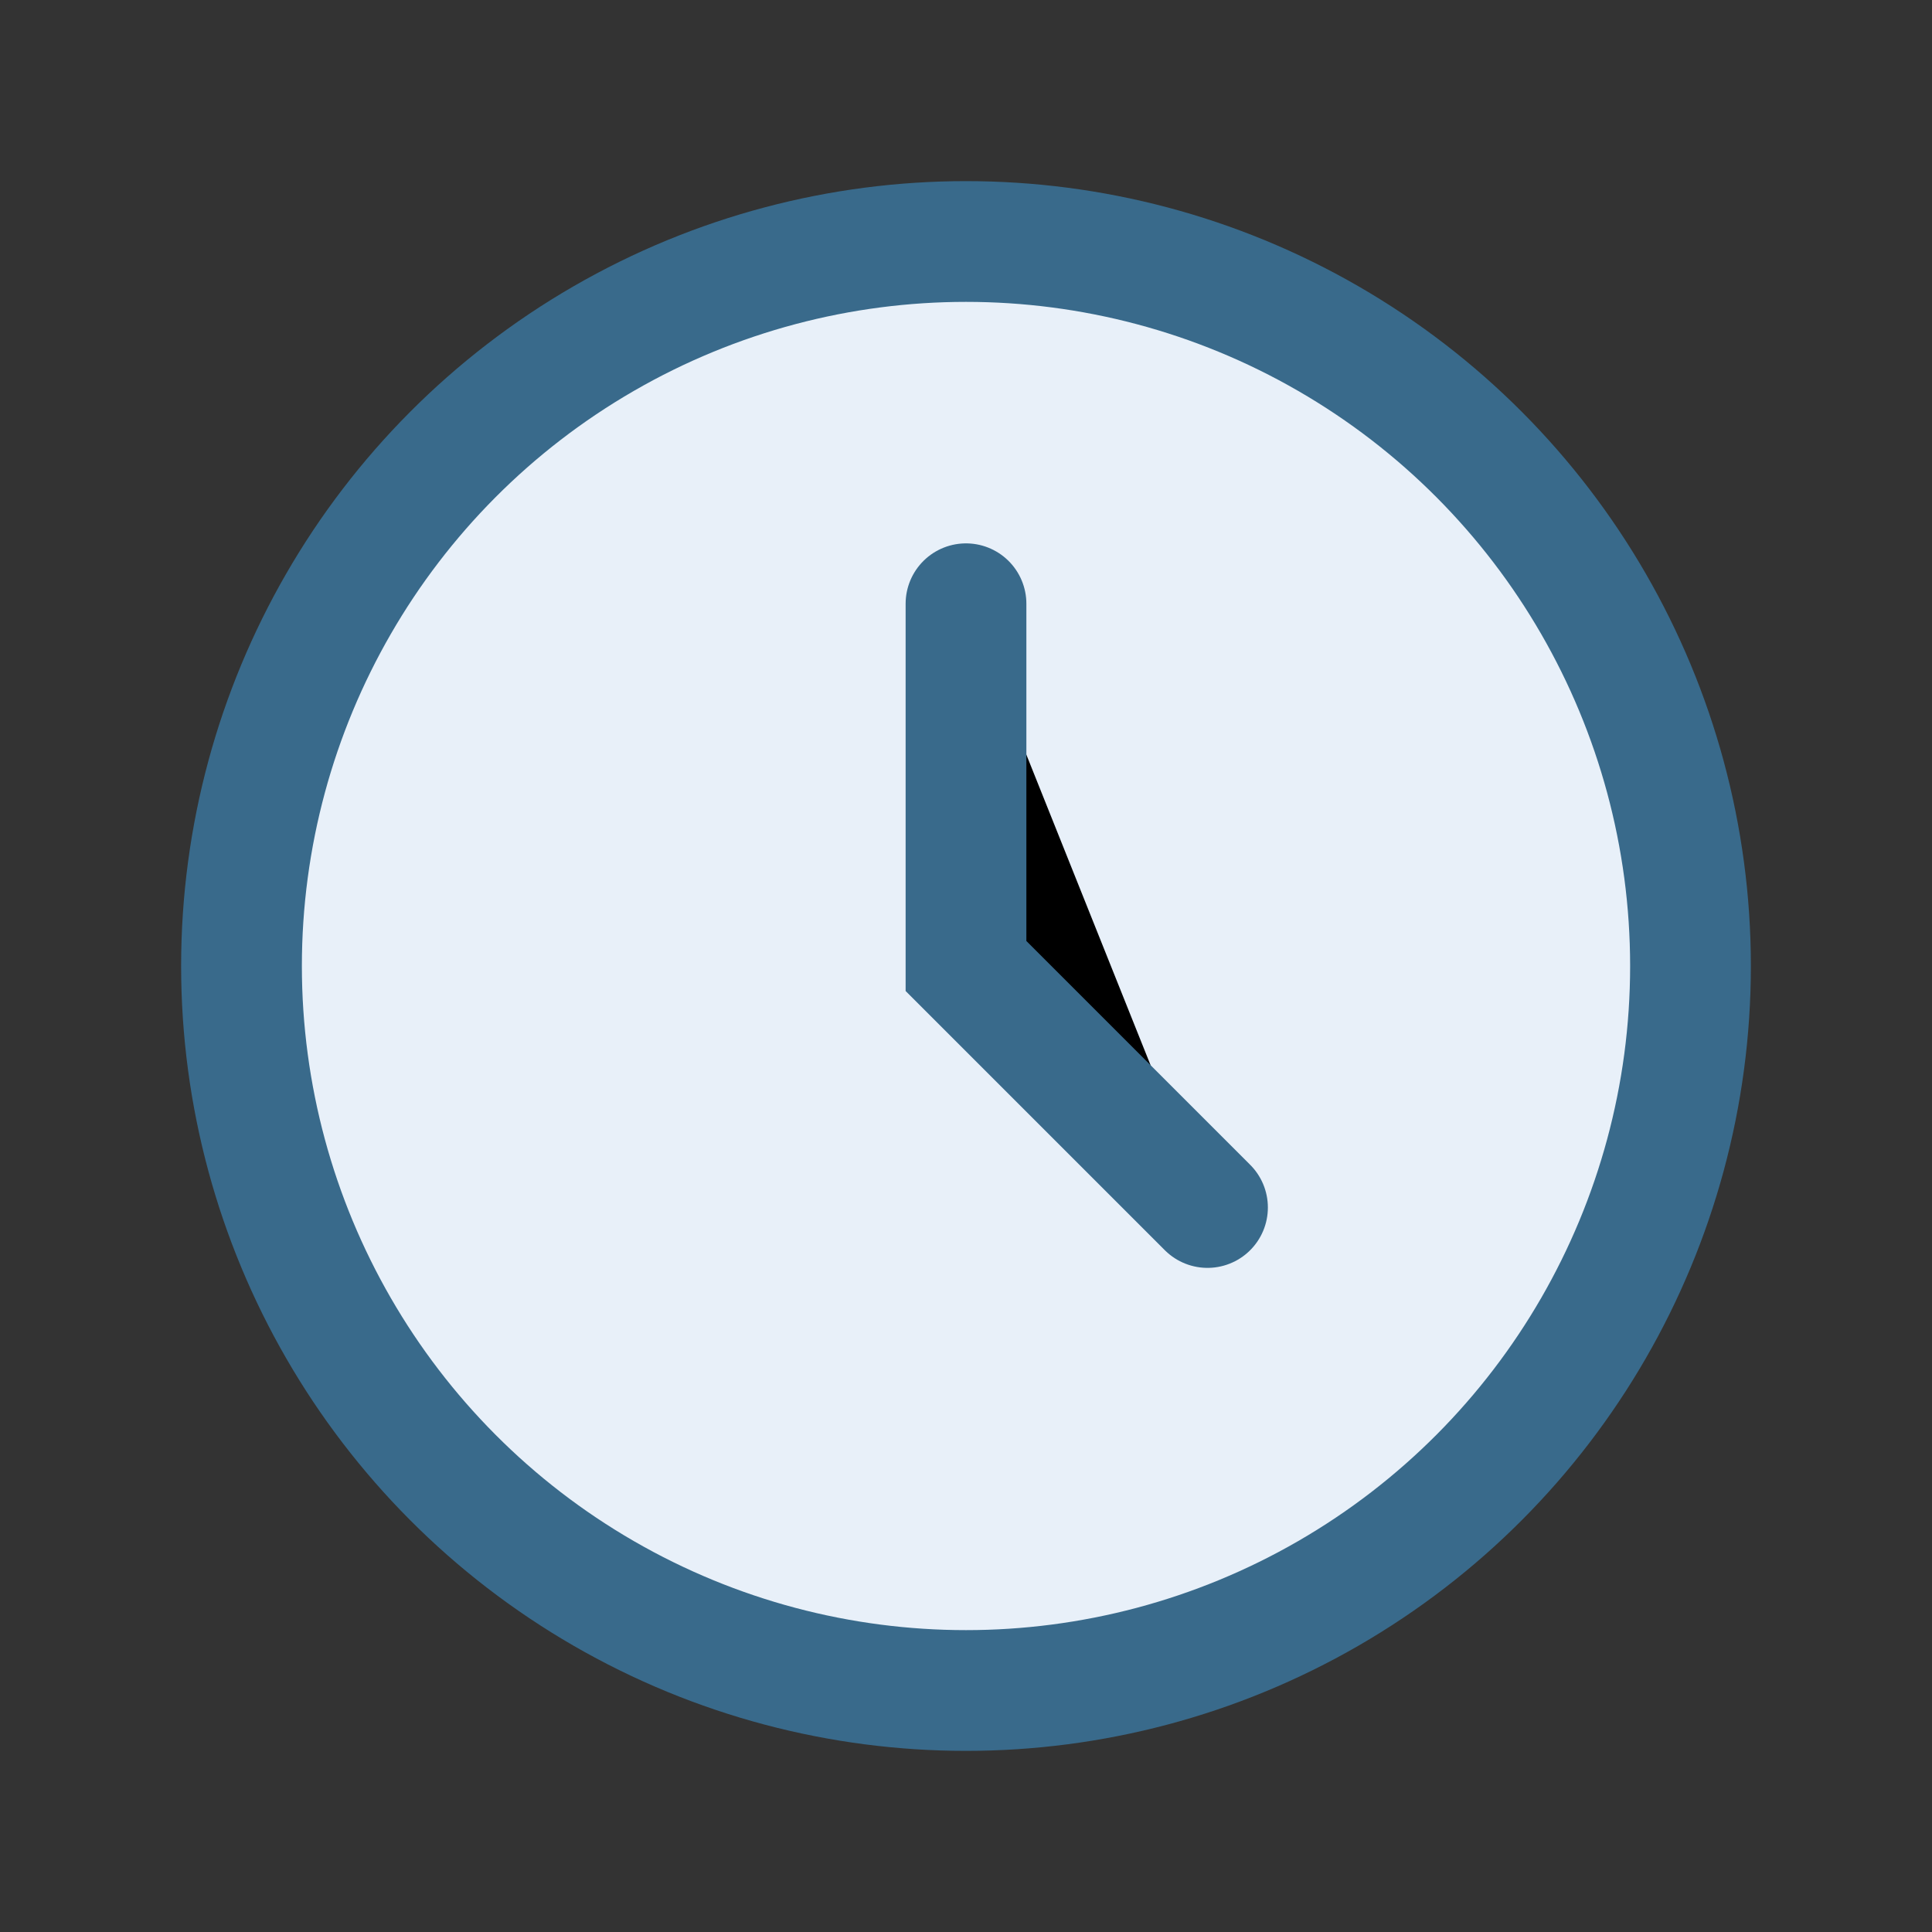
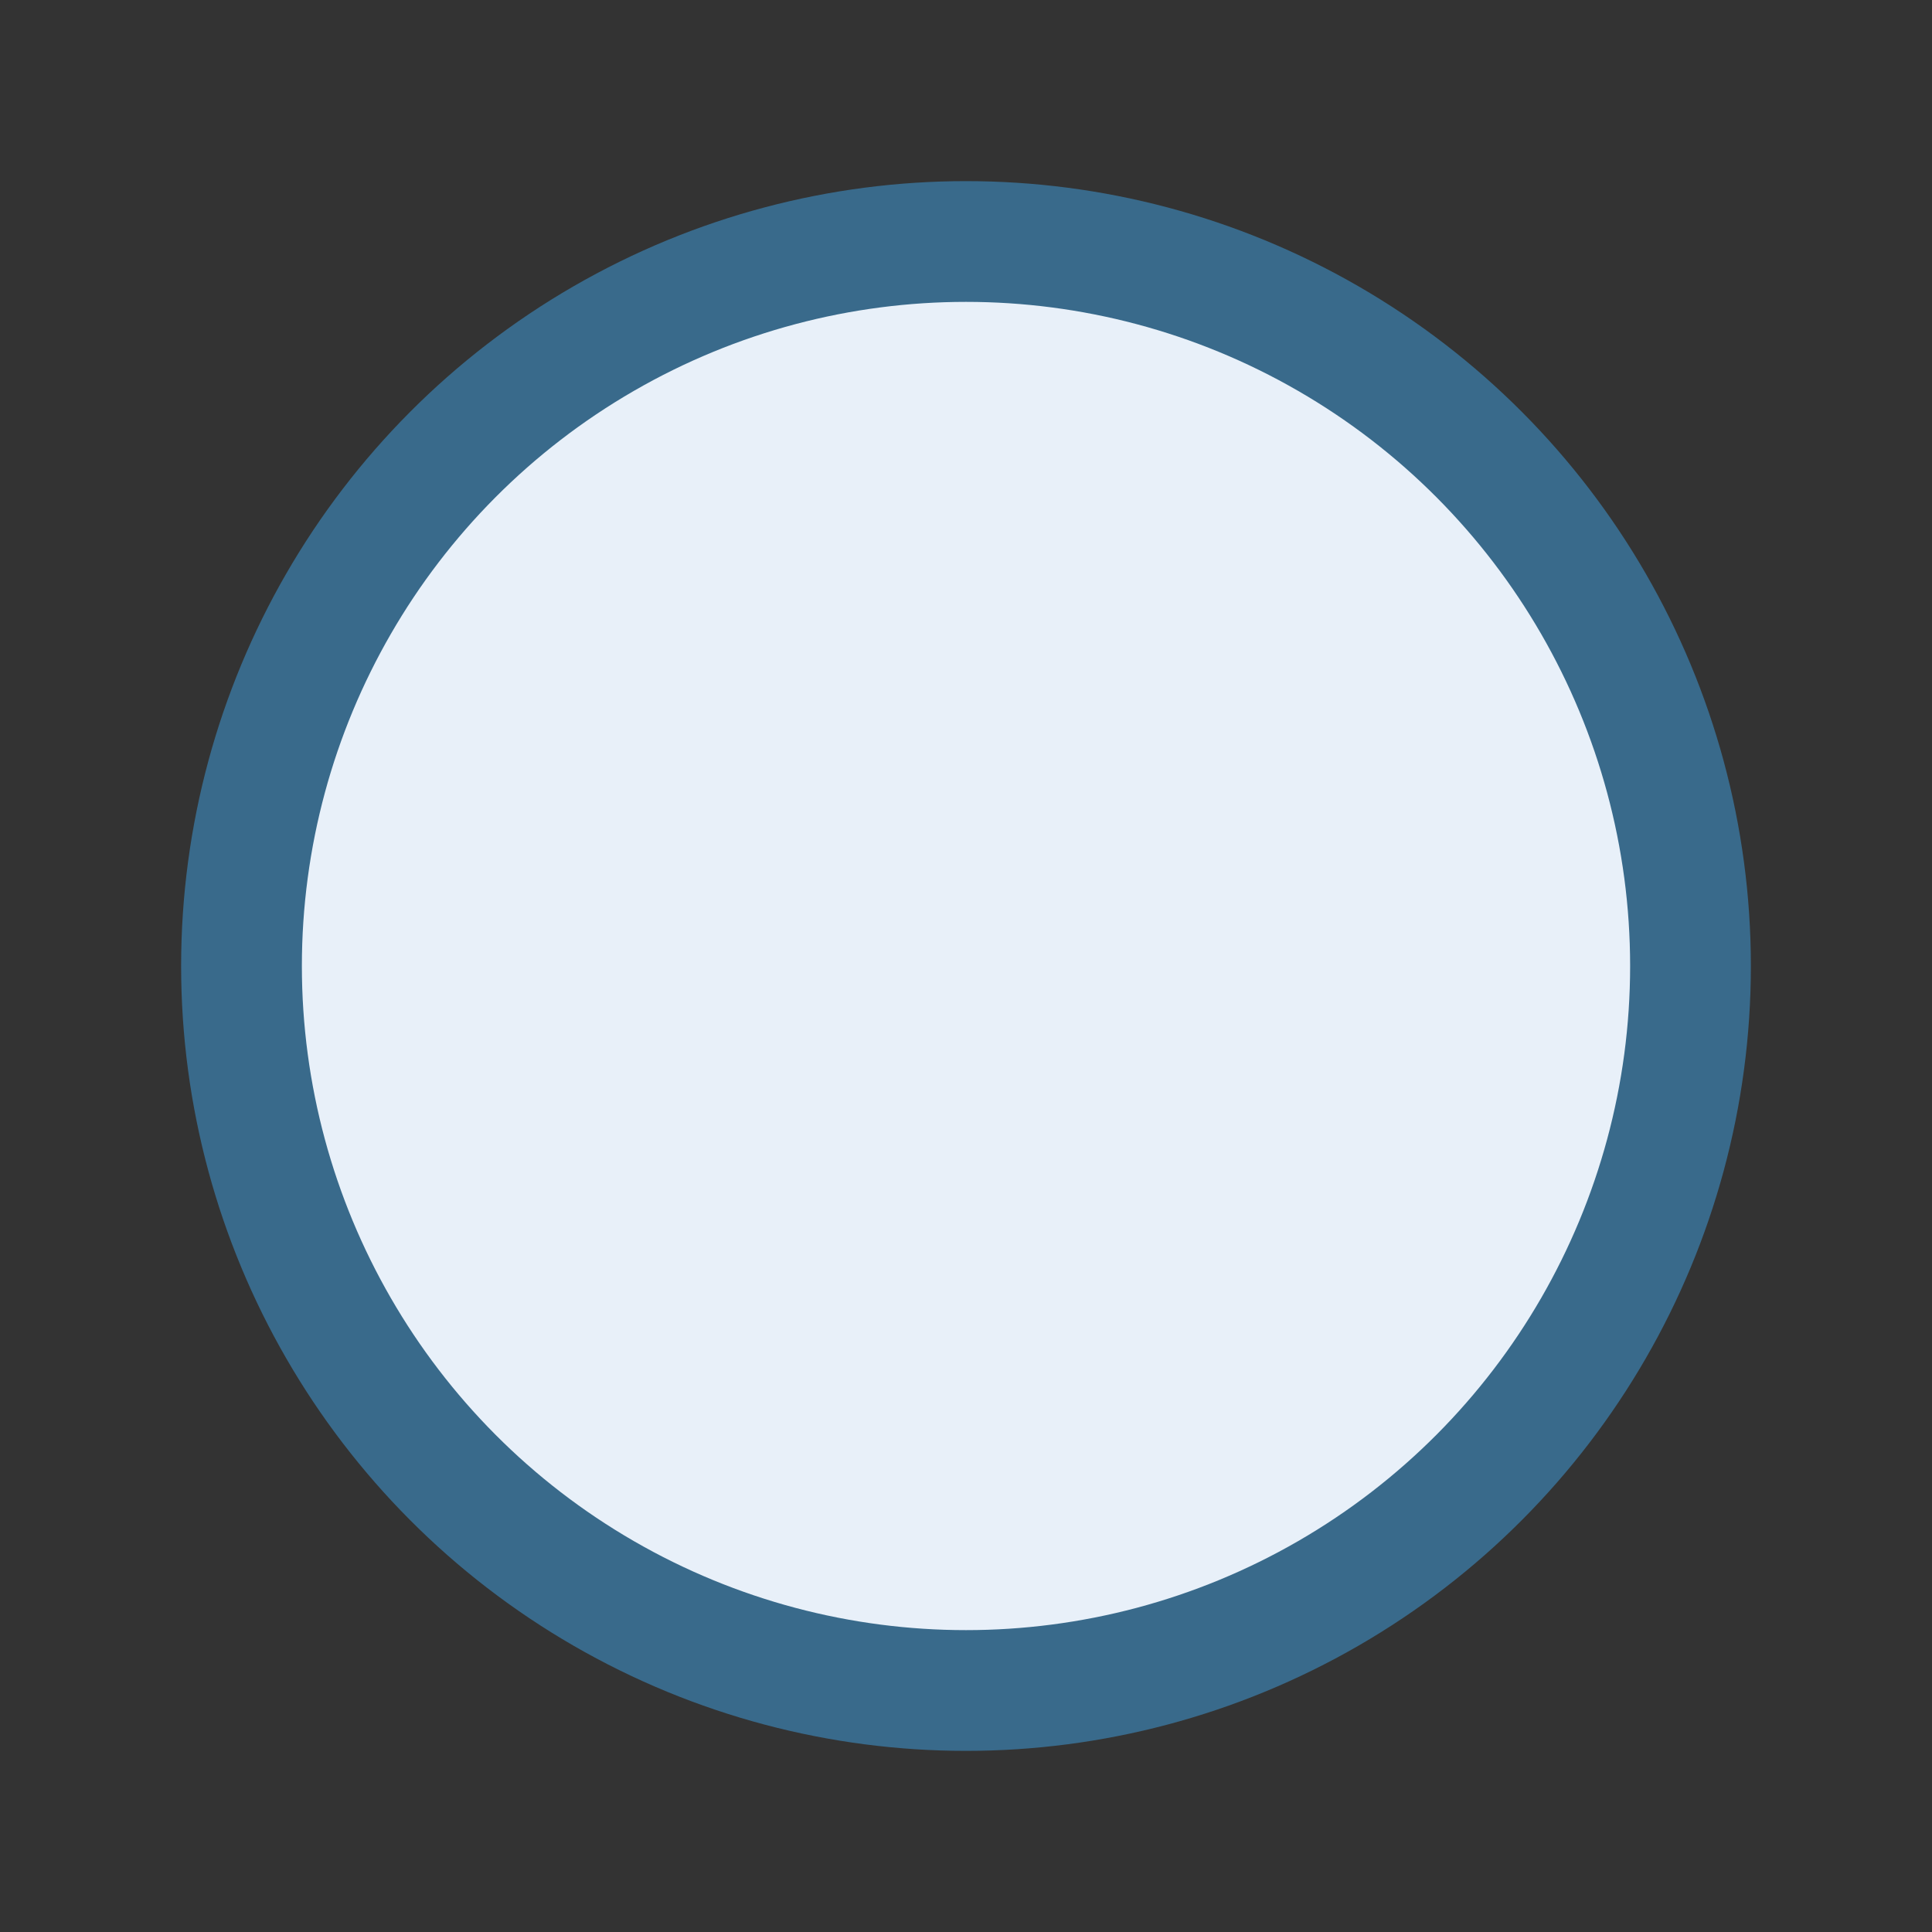
<svg xmlns="http://www.w3.org/2000/svg" width="32" height="32" viewBox="0 0 32 32">
  <rect x="0" y="0" width="32" height="32" fill="#333333" stroke="none" />
  <circle cx="16" cy="16" r="12" fill="#E8F0F9" stroke="#396A8B" stroke-width="2" />
-   <path stroke="#396A8B" stroke-width="2" stroke-linecap="round" d="M16 10v6l4 4" />
</svg>